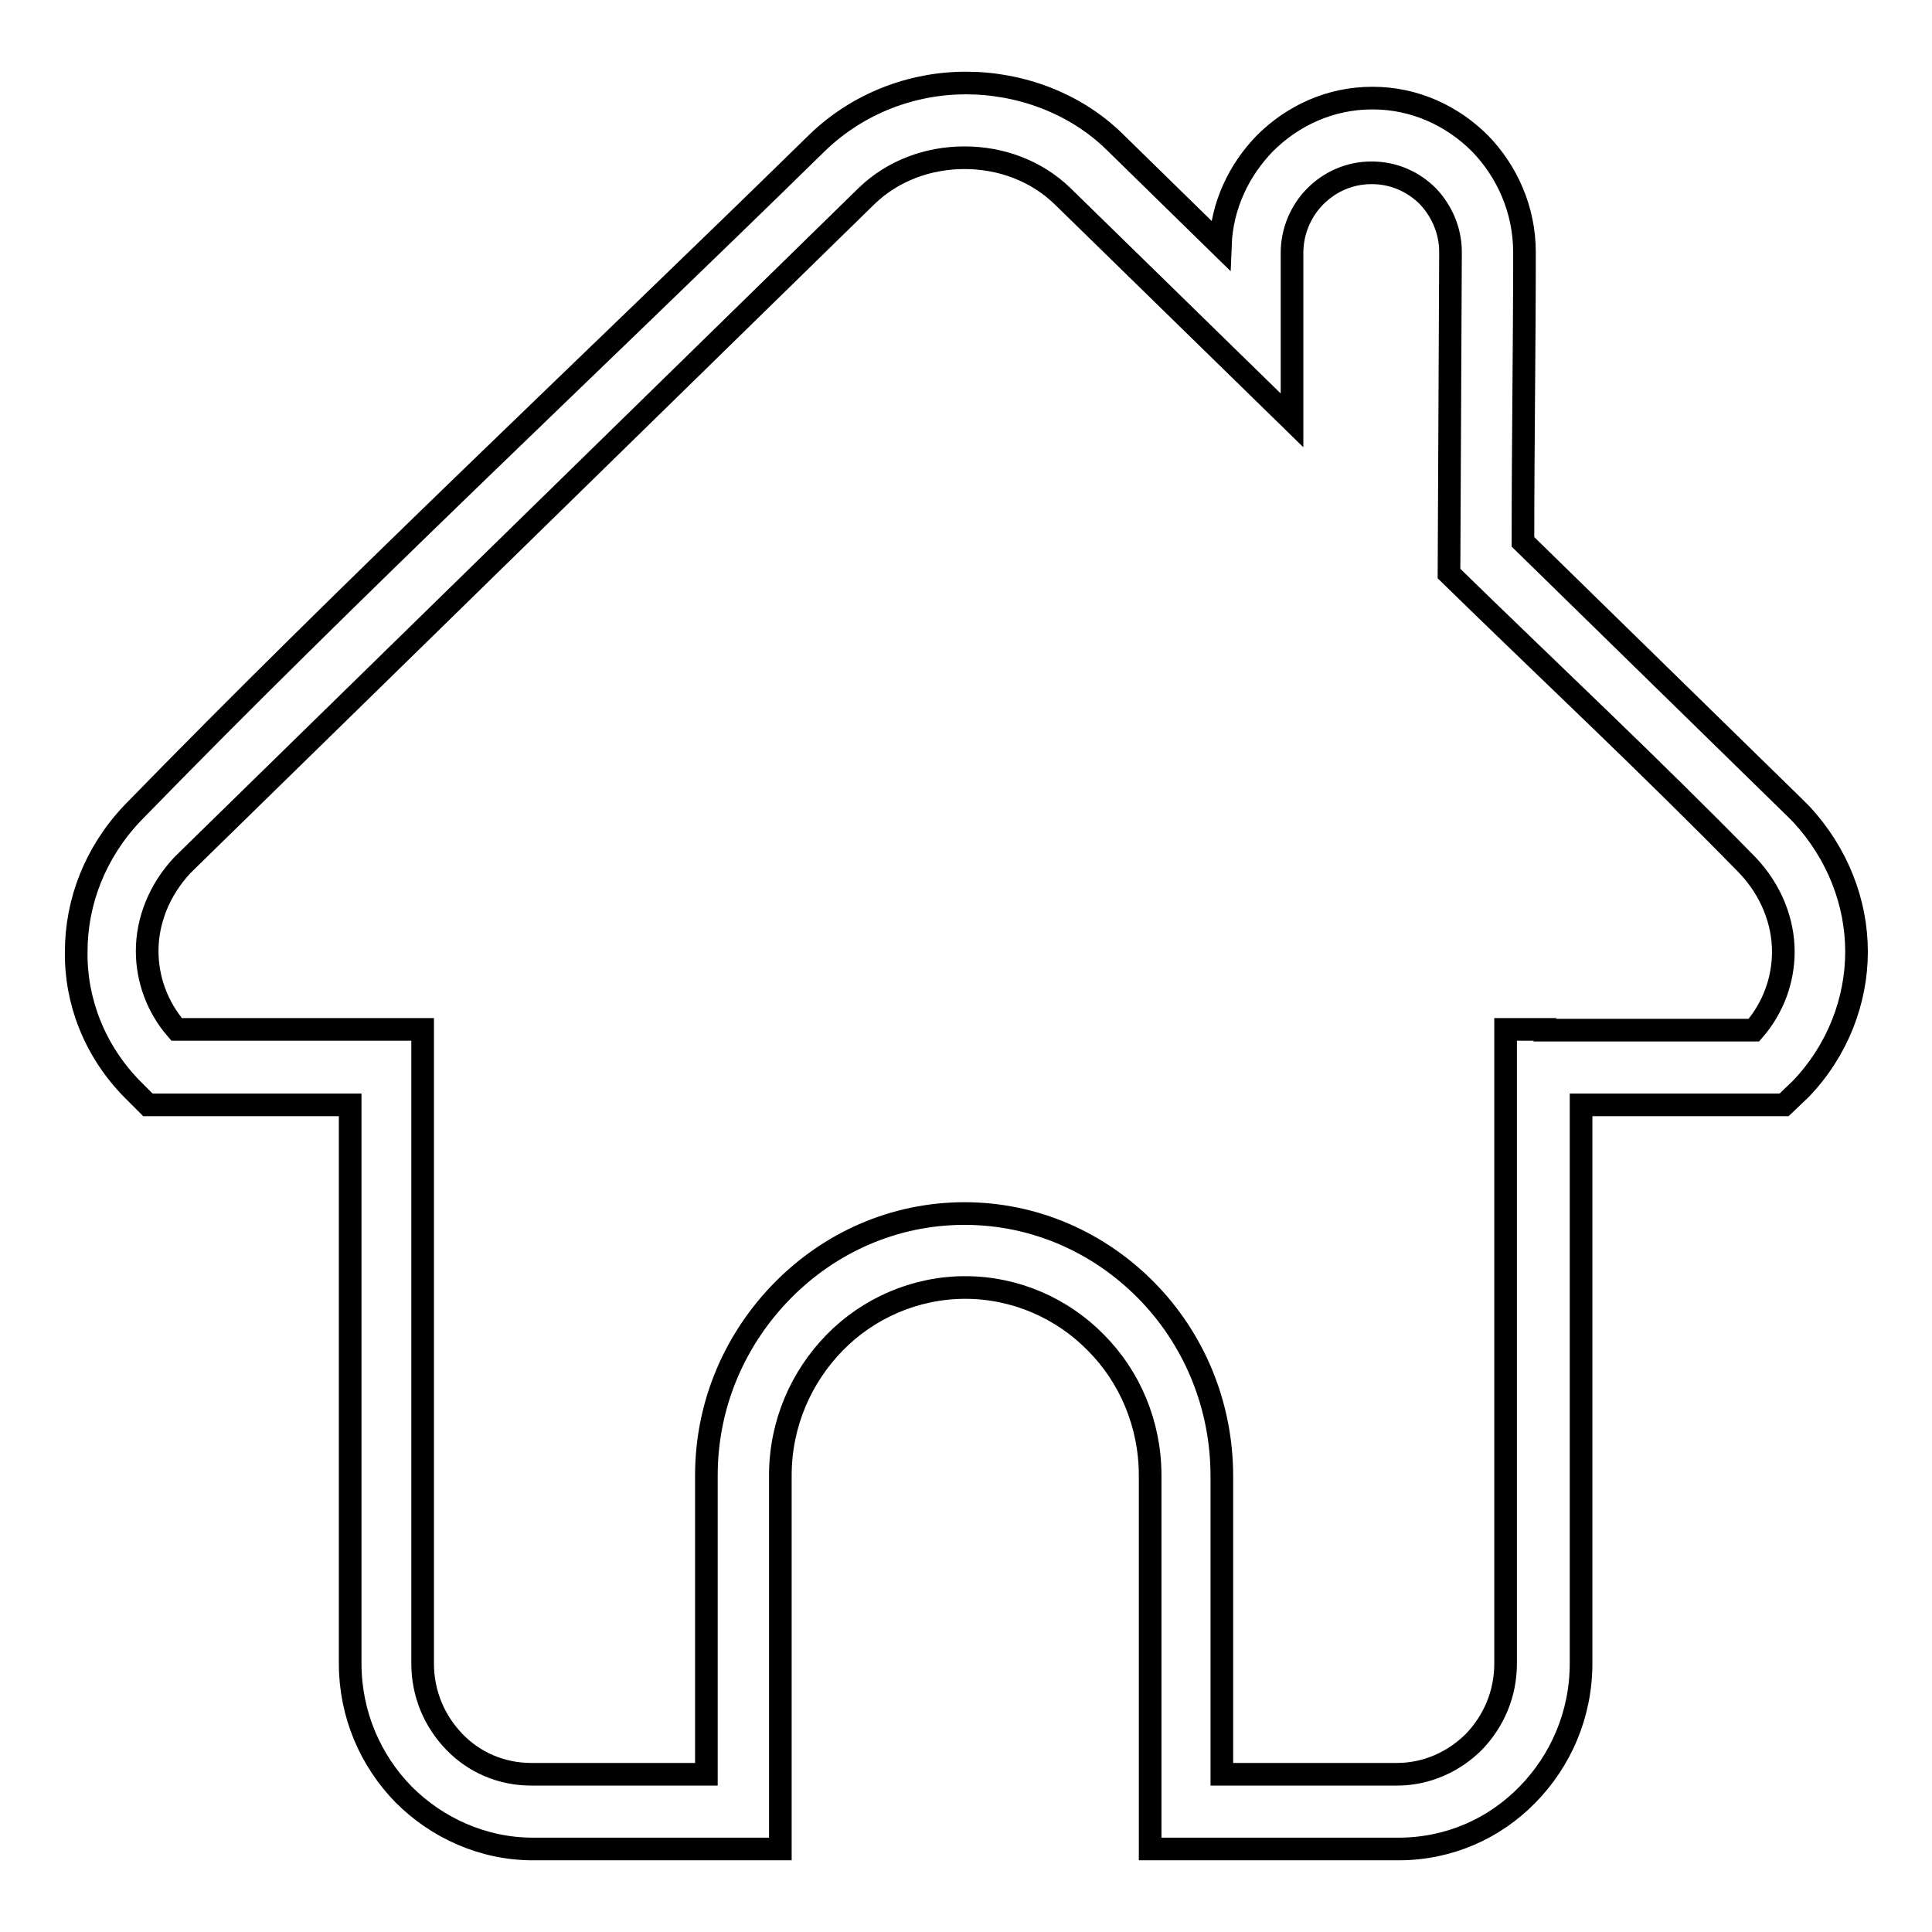
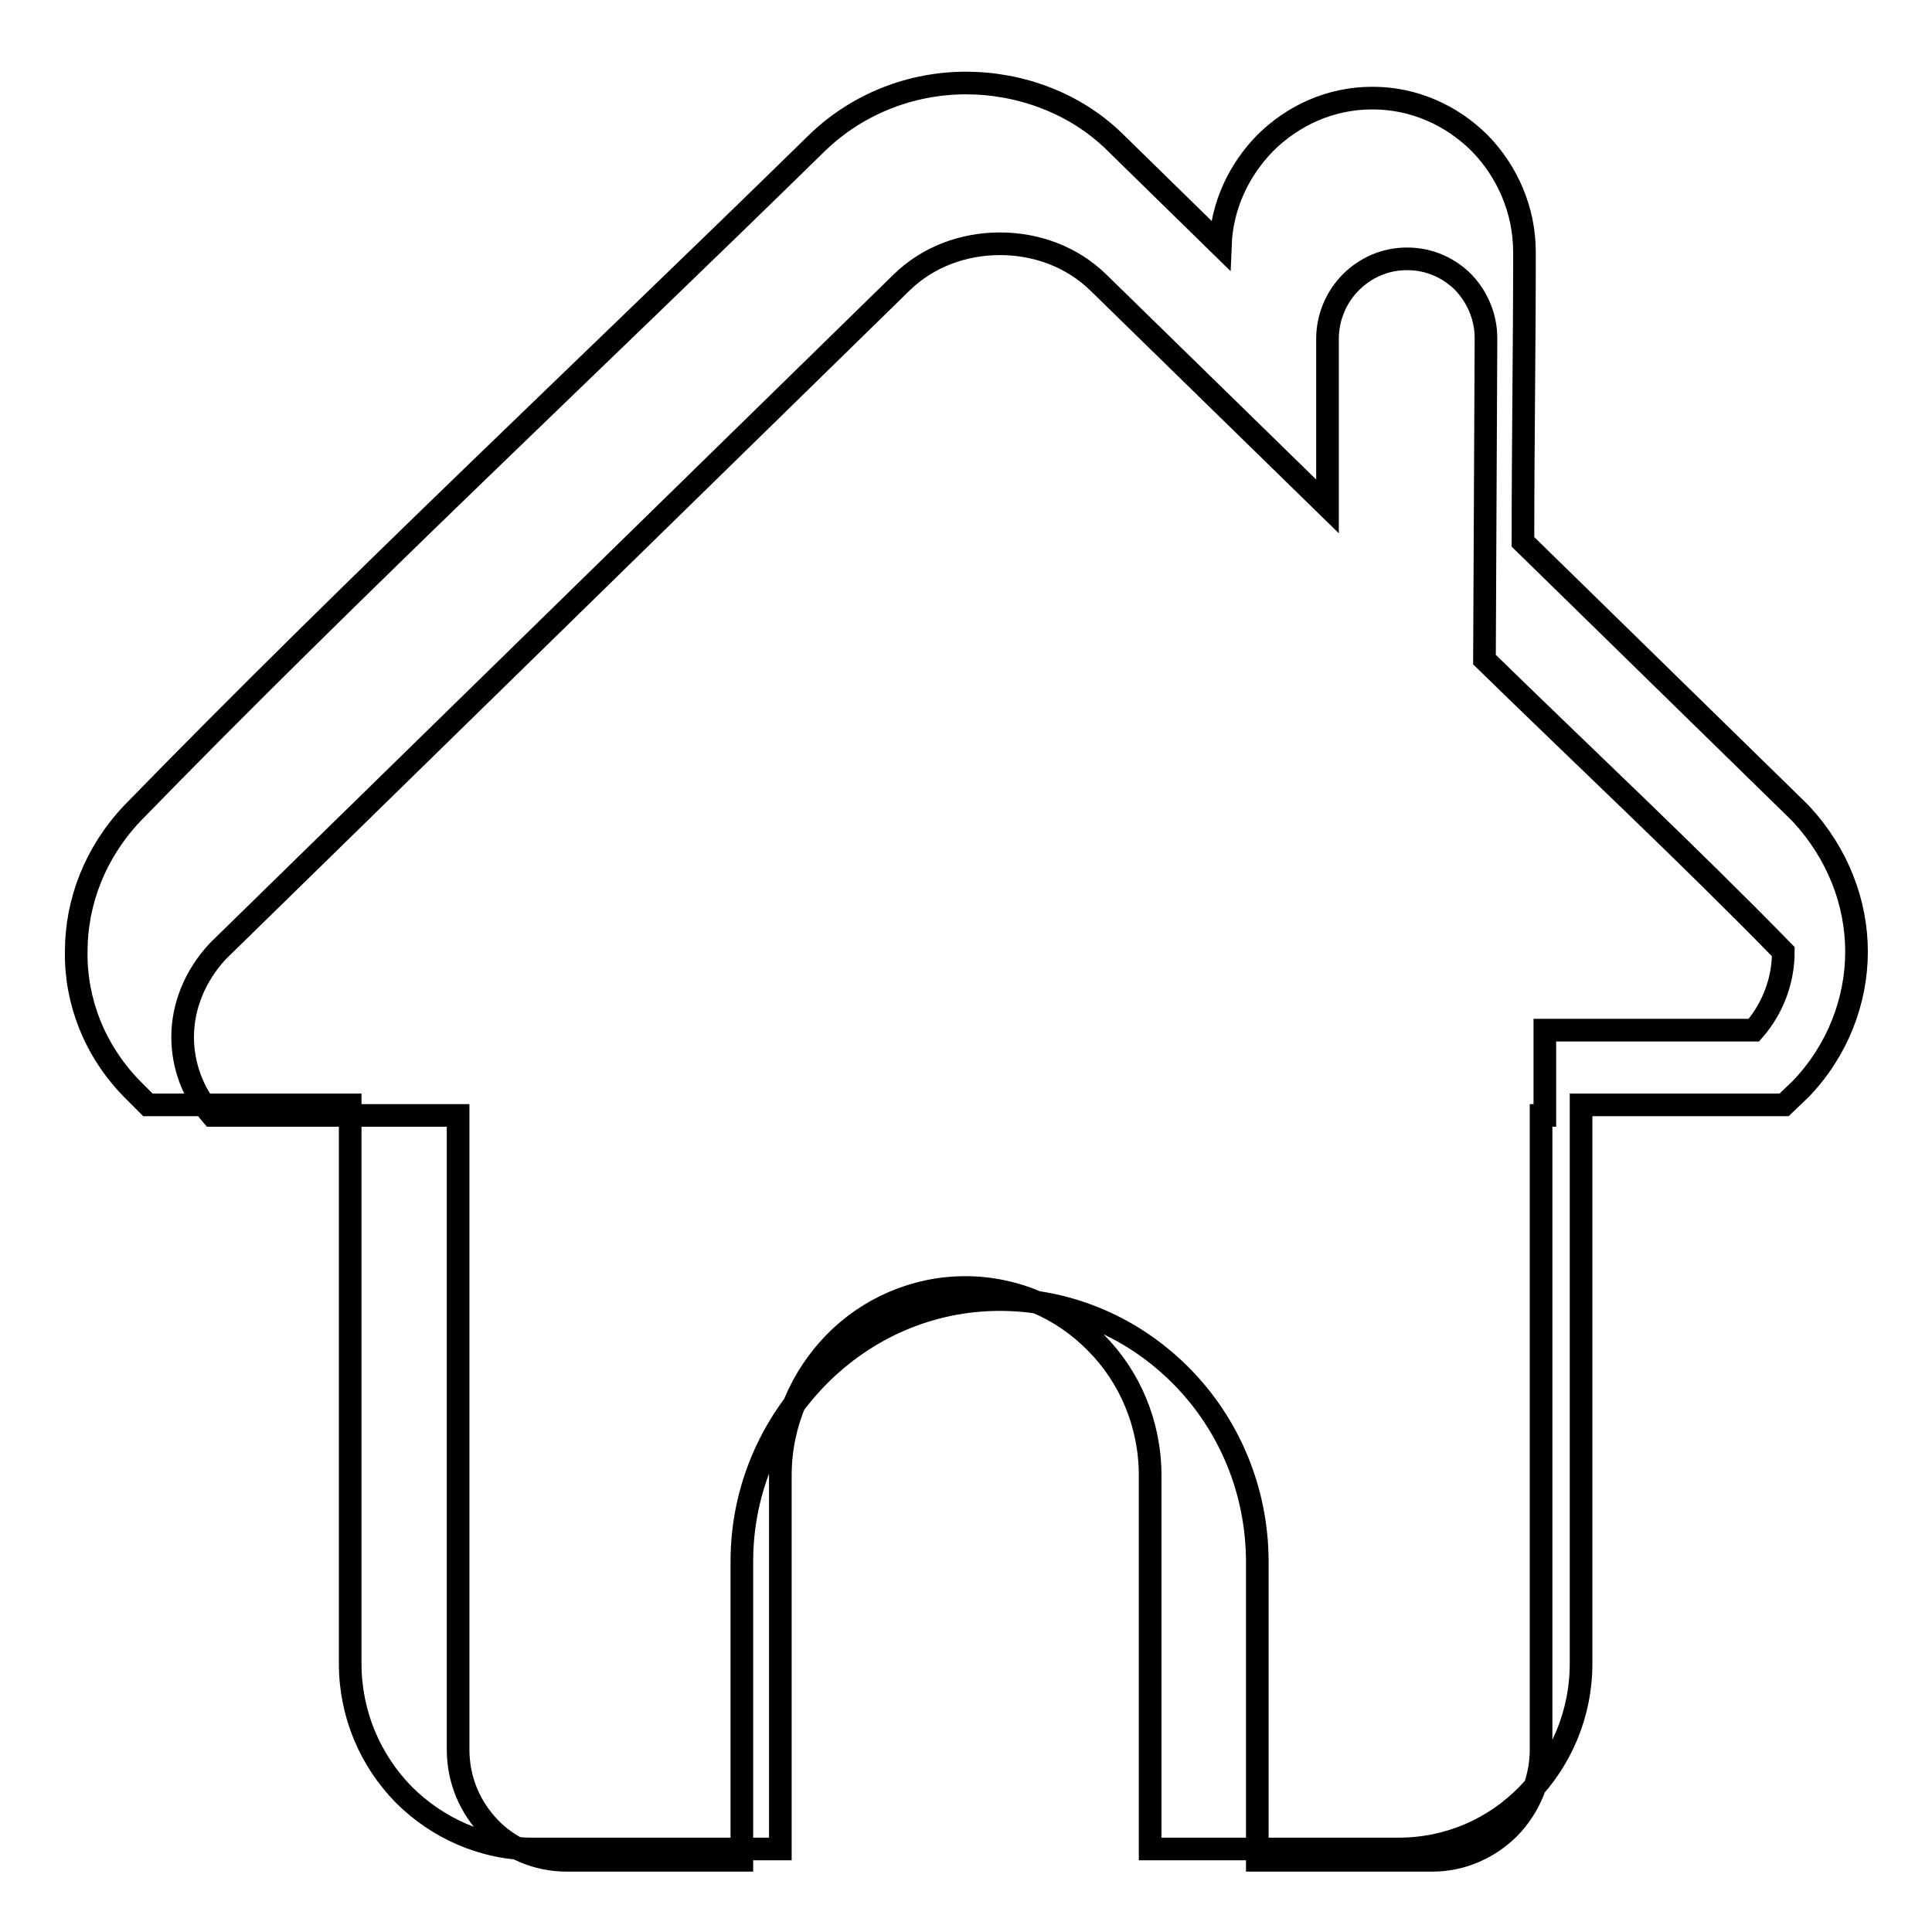
<svg xmlns="http://www.w3.org/2000/svg" version="1.1" x="0px" y="0px" viewBox="0 0 256 256" enable-background="new 0 0 256 256" xml:space="preserve">
  <g>
-     <path stroke-width="3" fill-opacity="0" stroke="#000000" d="M234.4,146.4h-24.9v74c0,6.8-2.7,12.9-7.1,17.4c-4.4,4.5-10.4,7.2-17.1,7.2h-32.9v-49.5 c0-6.8-2.7-13.1-7.2-17.6c-4.4-4.5-10.6-7.3-17.3-7.3c-6.7,0-12.9,2.8-17.3,7.3c-4.4,4.5-7.2,10.7-7.2,17.6V245H70.6 c-6.6,0-12.7-2.8-17.1-7.2c-4.4-4.5-7.1-10.6-7.1-17.4v-74H19.6c-0.7-0.7-1.4-1.4-2.1-2.1c-5-5.1-7.5-11.7-7.4-18.2 c0-6.6,2.5-13.1,7.4-18.3c29.2-30,60.8-59.5,90.8-88.9c5.4-5.2,12.5-7.9,19.7-7.9c7.1,0,14.4,2.6,19.7,7.8l14,13.7 c0.2-5.3,2.5-10,5.9-13.5c3.7-3.7,8.7-6,14.2-6l0.1,0c5.5,0,10.5,2.3,14.2,6c3.6,3.7,5.9,8.8,5.9,14.4c0,12.8-0.2,25.6-0.2,38.4 l36.1,35.3l0.8,0.8c4.8,5.2,7.3,11.7,7.3,18.2c0,6.5-2.5,13.1-7.4,18.2l-2.2,2.1L234.4,146.4L234.4,146.4L234.4,146.4z  M204.7,136.5h27.7c2.6-3,3.9-6.7,3.9-10.4c0-4-1.6-8.1-4.7-11.4c-12.8-13.1-26.5-25.9-39.6-38.7l0.2-42.5l0-0.1 c0-2.9-1.2-5.5-3-7.4c-1.9-1.9-4.5-3.1-7.4-3.1l-0.1,0c-2.9,0-5.5,1.2-7.4,3.1c-1.9,1.9-3.1,4.6-3.1,7.5v22.2l-30.4-29.7 c-3.5-3.4-8.2-5.1-13-5.1c-4.8,0-9.5,1.7-13,5.1l-90.6,88.6c-3.1,3.3-4.7,7.4-4.7,11.4c0,3.7,1.3,7.4,3.9,10.4h32.6v84 c0,4.1,1.6,7.7,4.2,10.4c2.6,2.7,6.2,4.3,10.2,4.3h23.2v-39.6c0-9.6,3.9-18.2,10.1-24.5c6.2-6.3,14.7-10.2,24.1-10.2 s17.9,3.9,24.1,10.2c6.2,6.3,10,15,10,24.6v39.5h23.2c4,0,7.6-1.7,10.2-4.3c2.6-2.7,4.2-6.3,4.2-10.4v-84H204.7z" />
+     <path stroke-width="3" fill-opacity="0" stroke="#000000" d="M234.4,146.4h-24.9v74c0,6.8-2.7,12.9-7.1,17.4c-4.4,4.5-10.4,7.2-17.1,7.2h-32.9v-49.5 c0-6.8-2.7-13.1-7.2-17.6c-4.4-4.5-10.6-7.3-17.3-7.3c-6.7,0-12.9,2.8-17.3,7.3c-4.4,4.5-7.2,10.7-7.2,17.6V245H70.6 c-6.6,0-12.7-2.8-17.1-7.2c-4.4-4.5-7.1-10.6-7.1-17.4v-74H19.6c-0.7-0.7-1.4-1.4-2.1-2.1c-5-5.1-7.5-11.7-7.4-18.2 c0-6.6,2.5-13.1,7.4-18.3c29.2-30,60.8-59.5,90.8-88.9c5.4-5.2,12.5-7.9,19.7-7.9c7.1,0,14.4,2.6,19.7,7.8l14,13.7 c0.2-5.3,2.5-10,5.9-13.5c3.7-3.7,8.7-6,14.2-6l0.1,0c5.5,0,10.5,2.3,14.2,6c3.6,3.7,5.9,8.8,5.9,14.4c0,12.8-0.2,25.6-0.2,38.4 l36.1,35.3l0.8,0.8c4.8,5.2,7.3,11.7,7.3,18.2c0,6.5-2.5,13.1-7.4,18.2l-2.2,2.1L234.4,146.4L234.4,146.4L234.4,146.4z  M204.7,136.5h27.7c2.6-3,3.9-6.7,3.9-10.4c-12.8-13.1-26.5-25.9-39.6-38.7l0.2-42.5l0-0.1 c0-2.9-1.2-5.5-3-7.4c-1.9-1.9-4.5-3.1-7.4-3.1l-0.1,0c-2.9,0-5.5,1.2-7.4,3.1c-1.9,1.9-3.1,4.6-3.1,7.5v22.2l-30.4-29.7 c-3.5-3.4-8.2-5.1-13-5.1c-4.8,0-9.5,1.7-13,5.1l-90.6,88.6c-3.1,3.3-4.7,7.4-4.7,11.4c0,3.7,1.3,7.4,3.9,10.4h32.6v84 c0,4.1,1.6,7.7,4.2,10.4c2.6,2.7,6.2,4.3,10.2,4.3h23.2v-39.6c0-9.6,3.9-18.2,10.1-24.5c6.2-6.3,14.7-10.2,24.1-10.2 s17.9,3.9,24.1,10.2c6.2,6.3,10,15,10,24.6v39.5h23.2c4,0,7.6-1.7,10.2-4.3c2.6-2.7,4.2-6.3,4.2-10.4v-84H204.7z" />
  </g>
</svg>